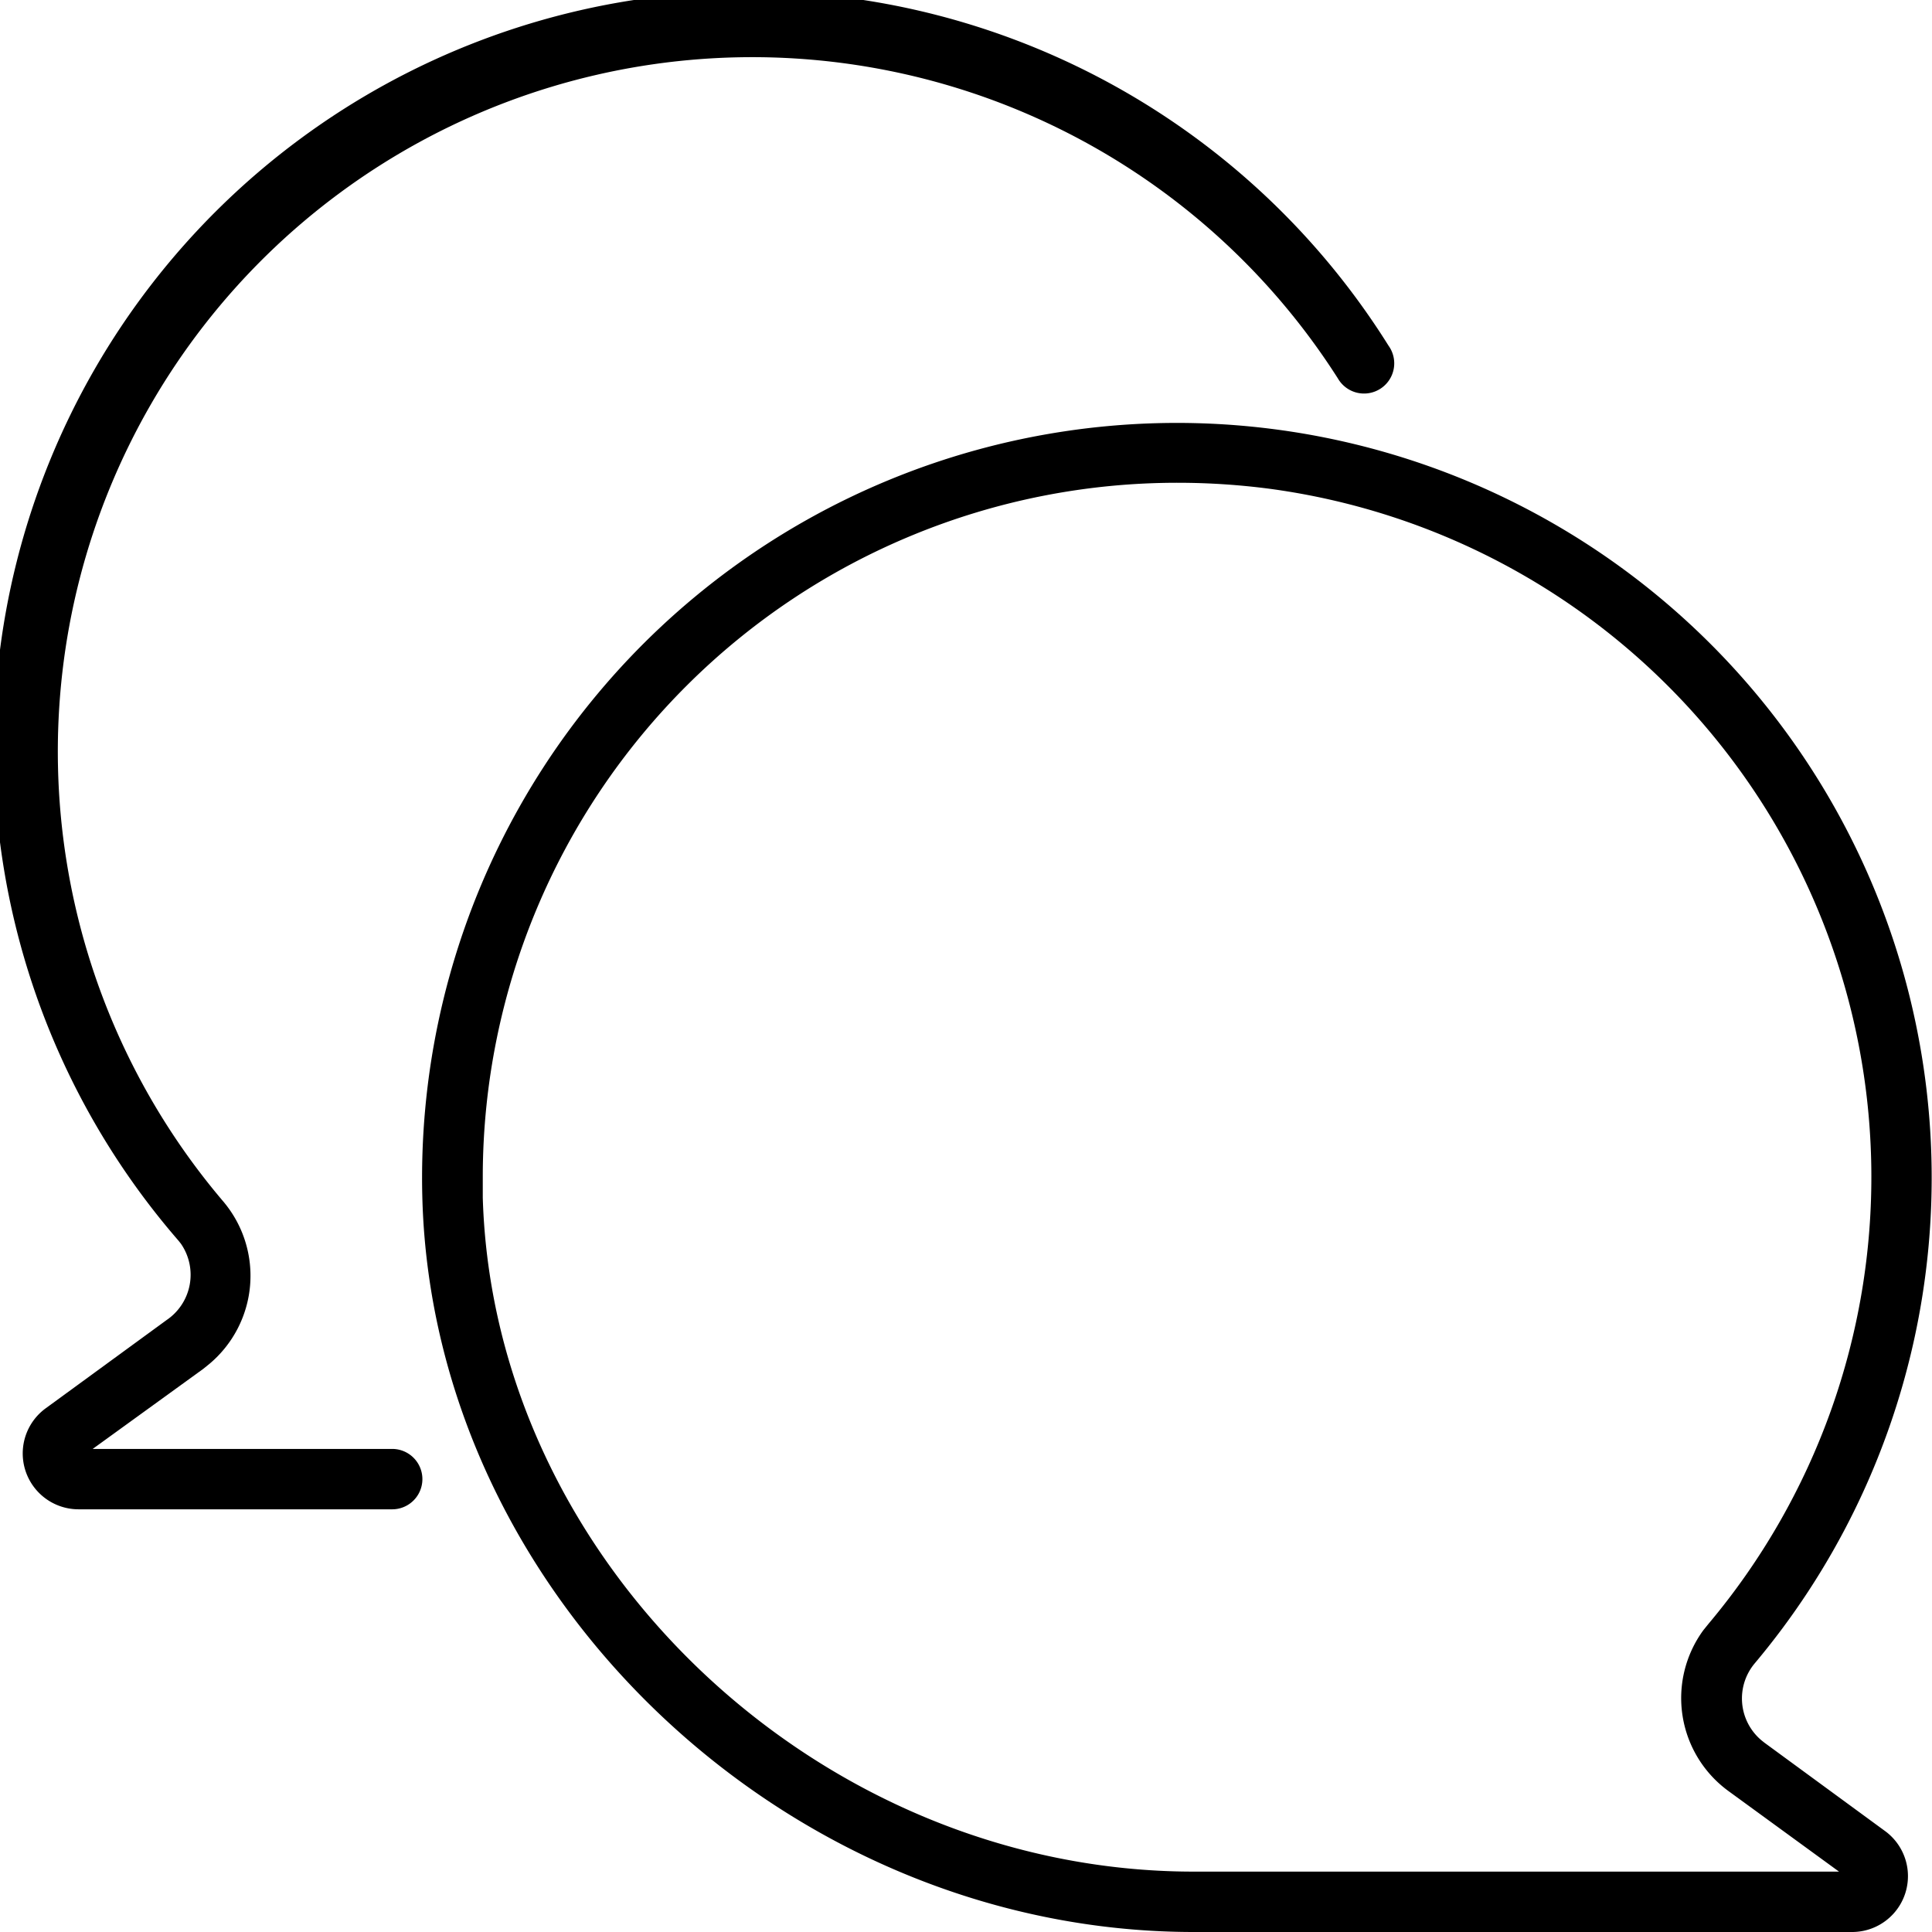
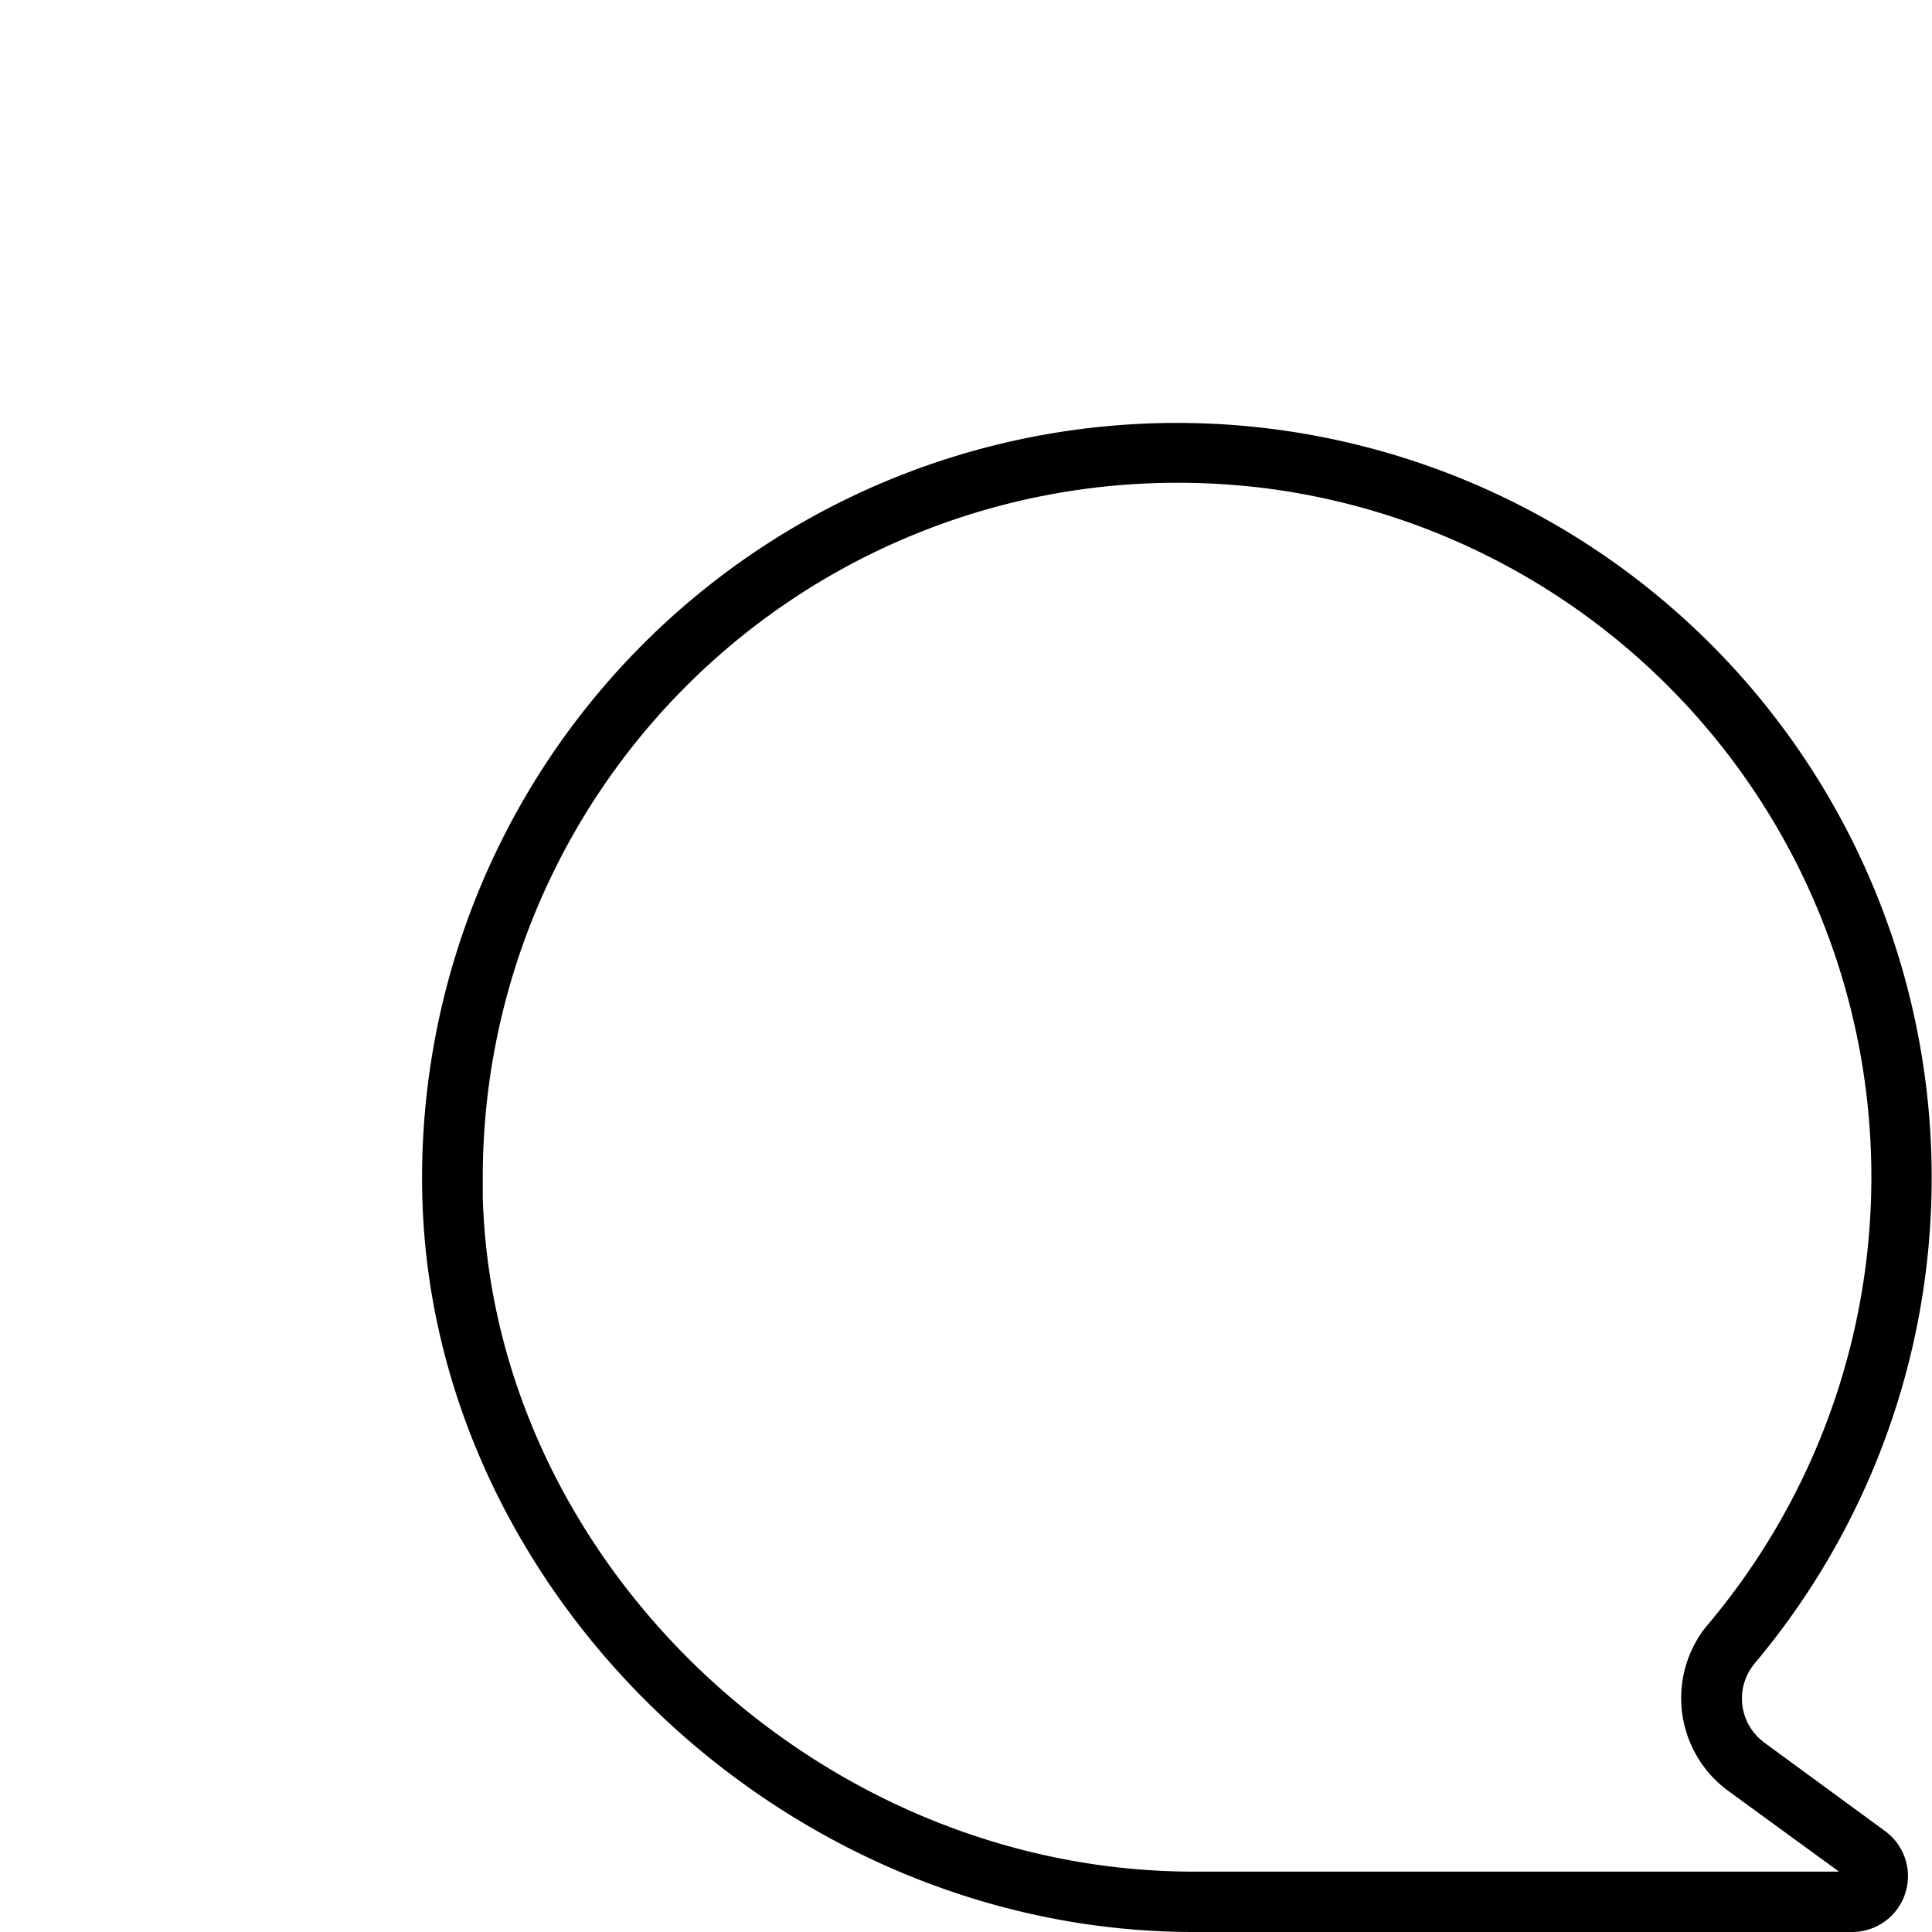
<svg xmlns="http://www.w3.org/2000/svg" id="Слой_1" data-name="Слой 1" viewBox="0 0 63.99 63.99">
  <title>noun_talking_3625919</title>
  <g>
    <path d="M61.38,64H39.55C26.09,64,14.39,52.89,14,39.74A25,25,0,1,1,58.13,55.1h0a1.81,1.81,0,0,0,.22,2.55l.1.08,4,2.93A1.85,1.85,0,0,1,61.38,64ZM39.05,16A23,23,0,0,0,16,38.93q0,.38,0,.75C16.36,51.78,27.14,62,39.55,62H60.92l-3.65-2.66A3.81,3.81,0,0,1,56.43,54l.17-.21h0A23,23,0,0,0,42.07,16.2,23.44,23.44,0,0,0,39.05,16Z" transform="translate(-0.01 -0.01)" />
-     <path d="M13,50H2.62a1.85,1.85,0,0,1-1.09-3.35l4-2.92A1.81,1.81,0,0,0,6,41.2l-.08-.1A25,25,0,1,1,46,11.46a1,1,0,1,1-1.68,1.08h0A23,23,0,1,0,7.41,39.81a3.81,3.81,0,0,1-.46,5.37l-.21.17L3.08,48H13a1,1,0,0,1,0,2Z" transform="translate(-0.01 -0.01)" />
  </g>
</svg>